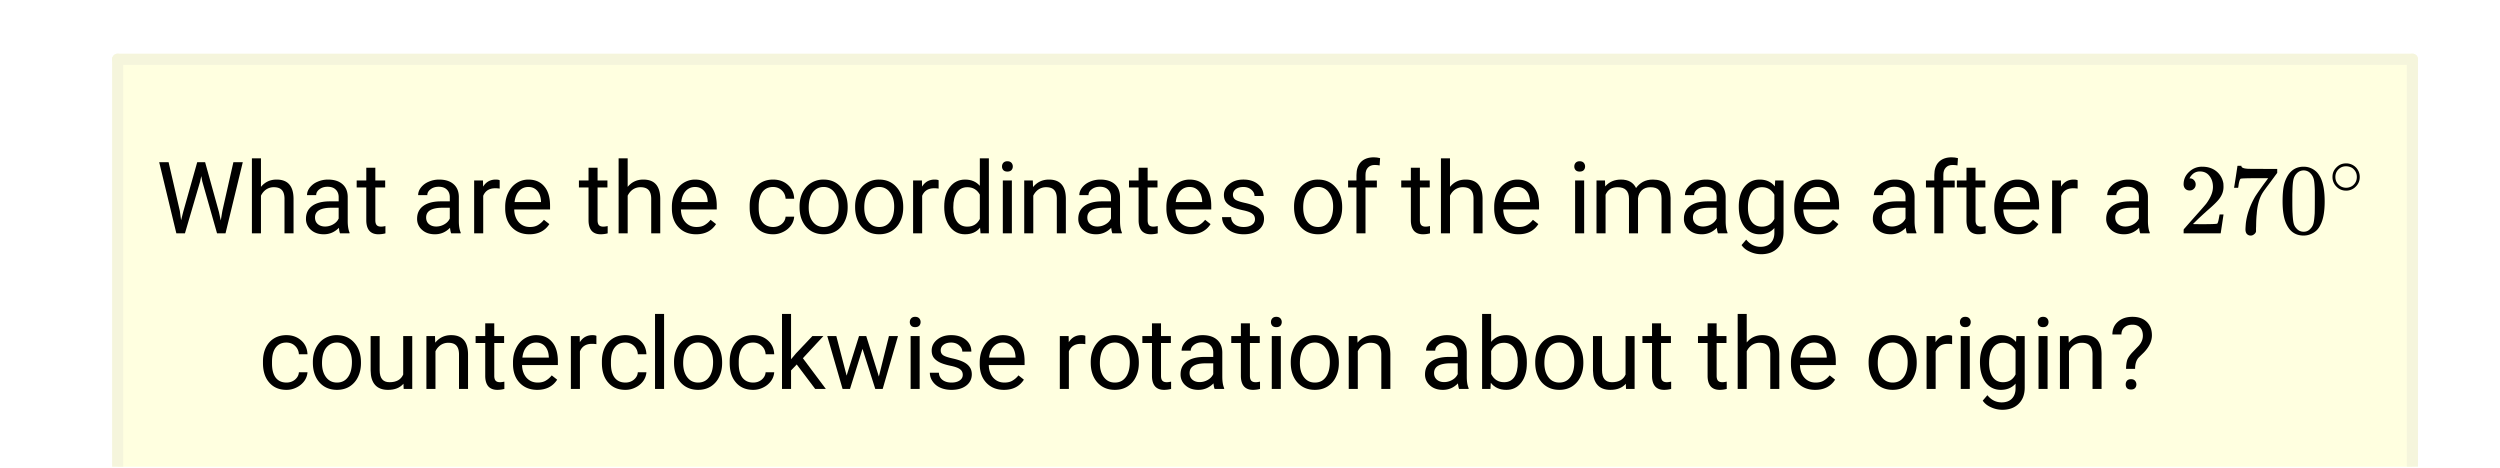
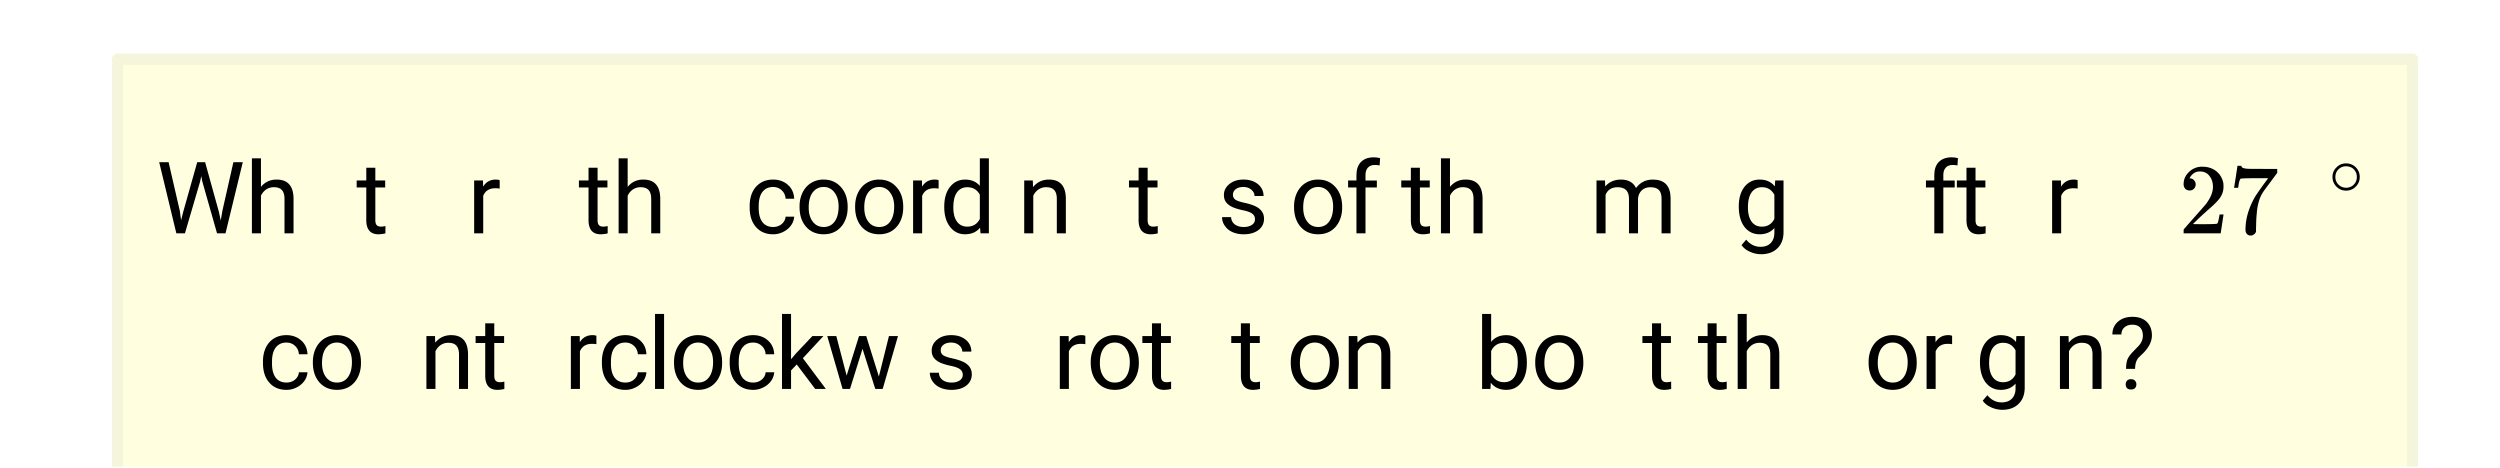
<svg xmlns="http://www.w3.org/2000/svg" xmlns:xlink="http://www.w3.org/1999/xlink" width="449.28" height="84.16" viewBox="0 0 336.96 63.12">
  <defs>
    <symbol overflow="visible" id="e">
      <path d="M3.188-3.016l.171 1.25.282-1.125 1.89-6.703h1.063l1.86 6.703.25 1.157.218-1.297 1.484-6.563h1.266L9.344 0h-1.14L6.218-6.984l-.14-.735-.157.735L3.875 0H2.719L.406-9.594h1.266zm0 0" />
    </symbol>
    <symbol overflow="visible" id="f">
      <path d="M2.14-6.266c.54-.656 1.243-.984 2.11-.984 1.5 0 2.258.852 2.281 2.547V0H5.313v-4.719c-.012-.508-.133-.883-.36-1.125-.23-.25-.59-.375-1.078-.375a1.8 1.8 0 0 0-1.047.313c-.293.21-.523.484-.687.828V0H.92v-10.11h1.22zm0 0" />
    </symbol>
    <symbol overflow="visible" id="g">
-       <path d="M5.313 0c-.063-.133-.118-.383-.157-.75-.574.586-1.25.875-2.031.875-.71 0-1.29-.195-1.734-.594a1.908 1.908 0 0 1-.672-1.5c0-.75.281-1.328.844-1.734.562-.406 1.351-.61 2.375-.61h1.187v-.562c0-.426-.133-.766-.39-1.016-.25-.257-.622-.39-1.11-.39-.438 0-.805.117-1.094.343-.293.22-.437.481-.437.782H.859c0-.352.125-.692.375-1.016a2.587 2.587 0 0 1 1.032-.781c.437-.195.91-.297 1.421-.297.82 0 1.47.203 1.938.61.469.406.707.976.719 1.702v3.266c0 .656.082 1.18.25 1.563V0zM3.296-.922c.383 0 .75-.098 1.094-.297.343-.195.586-.457.734-.781v-1.453h-.953c-1.492 0-2.234.437-2.234 1.312 0 .375.125.672.375.891.257.219.585.328.984.328zm0 0" />
-     </symbol>
+       </symbol>
    <symbol overflow="visible" id="h">
      <path d="M2.578-8.844v1.719h1.328v.938H2.578v4.421c0 .282.055.496.172.641.125.148.328.219.61.219.132 0 .328-.024.578-.078V0A3.824 3.824 0 0 1 3 .125c-.543 0-.953-.16-1.234-.484-.274-.332-.407-.801-.407-1.407v-4.421H.063v-.938h1.296v-1.719zm0 0" />
    </symbol>
    <symbol overflow="visible" id="j">
      <path d="M4.36-6.031a3.454 3.454 0 0 0-.594-.047c-.805 0-1.344.34-1.625 1.016V0H.92v-7.125H2.11l.016.828c.395-.633.96-.953 1.703-.953.238 0 .414.031.531.094zm0 0" />
    </symbol>
    <symbol overflow="visible" id="k">
-       <path d="M3.875.125c-.969 0-1.758-.313-2.36-.938C.91-1.445.61-2.296.61-3.358v-.235c0-.695.133-1.32.407-1.875.27-.562.644-1 1.125-1.312a2.9 2.9 0 0 1 1.593-.469c.914 0 1.63.309 2.141.922.52.605.781 1.476.781 2.61v.5H1.828c.02.71.223 1.28.61 1.718.394.43.894.64 1.5.64.437 0 .8-.085 1.093-.265.301-.176.567-.41.797-.703l.734.578C5.97-.332 5.07.125 3.876.125zm-.14-6.375c-.5 0-.919.18-1.25.531-.337.356-.54.856-.61 1.5h3.563v-.093c-.032-.614-.2-1.086-.5-1.422-.305-.344-.704-.516-1.204-.516zm0 0" />
-     </symbol>
+       </symbol>
    <symbol overflow="visible" id="l">
      <path d="M3.781-.86c.438 0 .817-.128 1.14-.39.321-.27.5-.602.532-1H6.61a2.279 2.279 0 0 1-.421 1.172 2.78 2.78 0 0 1-1.047.875c-.43.219-.883.328-1.36.328-.969 0-1.742-.32-2.312-.969C.895-1.488.609-2.375.609-3.5v-.203c0-.688.125-1.3.375-1.844.258-.539.625-.957 1.094-1.25.477-.3 1.04-.453 1.688-.453.8 0 1.468.242 2 .719.53.468.812 1.09.843 1.86H5.453c-.031-.458-.203-.833-.516-1.126-.312-.3-.703-.453-1.171-.453-.618 0-1.094.227-1.438.672-.336.437-.5 1.078-.5 1.922v.234c0 .824.164 1.461.5 1.906.344.438.828.657 1.453.657zm0 0" />
    </symbol>
    <symbol overflow="visible" id="m">
      <path d="M.594-3.625c0-.695.133-1.32.406-1.875.281-.563.664-.992 1.156-1.297a3.127 3.127 0 0 1 1.672-.453c.969 0 1.75.34 2.344 1.016.601.668.906 1.558.906 2.671v.079c0 .699-.137 1.324-.406 1.875A3.067 3.067 0 0 1 5.547-.33c-.492.306-1.059.454-1.703.454-.969 0-1.758-.332-2.36-1-.593-.676-.89-1.566-.89-2.672zm1.234.14c0 .794.18 1.43.547 1.907.363.48.852.719 1.469.719.625 0 1.113-.239 1.469-.72.363-.487.546-1.171.546-2.046 0-.781-.187-1.41-.562-1.89a1.746 1.746 0 0 0-1.469-.735c-.594 0-1.078.242-1.453.719-.367.48-.547 1.164-.547 2.047zm0 0" />
    </symbol>
    <symbol overflow="visible" id="n">
      <path d="M.625-3.625c0-1.094.254-1.969.766-2.625.52-.664 1.203-1 2.046-1 .833 0 1.493.281 1.985.844v-3.703H6.64V0H5.516l-.063-.766c-.48.594-1.156.891-2.031.891-.824 0-1.496-.332-2.016-1C.883-1.551.625-2.438.625-3.531zm1.219.14c0 .813.164 1.45.5 1.907.332.45.797.672 1.39.672.77 0 1.332-.344 1.688-1.031V-5.22c-.367-.664-.93-1-1.688-1-.593 0-1.058.23-1.39.688-.336.46-.5 1.14-.5 2.047zm0 0" />
    </symbol>
    <symbol overflow="visible" id="o">
-       <path d="M2.25 0H1.031v-7.125H2.25zM.922-9.016c0-.195.062-.363.187-.5.125-.132.301-.203.532-.203.238 0 .421.07.546.203a.716.716 0 0 1 .188.5c0 .2-.063.368-.188.5-.124.125-.308.188-.546.188-.23 0-.407-.063-.532-.188a.703.703 0 0 1-.187-.5zm0 0" />
-     </symbol>
+       </symbol>
    <symbol overflow="visible" id="p">
      <path d="M2.078-7.125l.031.89C2.66-6.91 3.375-7.25 4.25-7.25c1.5 0 2.258.852 2.281 2.547V0H5.313v-4.719c-.012-.508-.133-.883-.36-1.125-.23-.25-.59-.375-1.078-.375a1.8 1.8 0 0 0-1.047.313c-.293.21-.523.484-.687.828V0H.92v-7.125zm0 0" />
    </symbol>
    <symbol overflow="visible" id="q">
      <path d="M5.063-1.89c0-.333-.125-.587-.375-.766-.243-.188-.672-.344-1.297-.469-.618-.133-1.106-.29-1.47-.469-.355-.187-.62-.406-.796-.656-.168-.258-.25-.566-.25-.922 0-.582.242-1.07.734-1.469.489-.406 1.118-.609 1.891-.609.813 0 1.469.21 1.969.625.5.418.75.95.75 1.594H5c0-.332-.148-.617-.438-.86-.28-.238-.636-.359-1.062-.359-.438 0-.781.102-1.031.297a.89.89 0 0 0-.375.75c0 .293.113.516.344.672.226.148.644.289 1.25.422.613.136 1.109.296 1.484.484s.648.418.828.688c.188.261.281.585.281.968 0 .637-.258 1.149-.765 1.532-.5.374-1.157.562-1.97.562-.573 0-1.077-.102-1.515-.297A2.397 2.397 0 0 1 1-1.016a2.028 2.028 0 0 1-.375-1.171h1.219c.02.406.18.73.484.968.313.242.719.36 1.219.36.457 0 .82-.094 1.094-.282.28-.187.421-.437.421-.75zm0 0" />
    </symbol>
    <symbol overflow="visible" id="r">
      <path d="M1.516 0v-6.188H.39v-.937h1.125v-.734c0-.758.203-1.348.609-1.766.414-.414.992-.625 1.734-.625.282 0 .563.04.844.11l-.062.984c-.211-.04-.43-.063-.657-.063-.398 0-.703.121-.921.36-.22.23-.329.558-.329.984v.75h1.532v.938H2.734V0zm0 0" />
    </symbol>
    <symbol overflow="visible" id="s">
      <path d="M2.063-7.125l.03.797c.532-.613 1.239-.922 2.126-.922.988 0 1.664.383 2.031 1.14.238-.343.547-.617.922-.827.383-.208.832-.313 1.344-.313 1.562 0 2.359.824 2.39 2.469V0H9.687v-4.703c0-.508-.12-.89-.359-1.14-.23-.25-.617-.376-1.156-.376-.461 0-.84.137-1.14.407-.294.273-.466.632-.516 1.078V0h-1.22v-4.672c0-1.031-.51-1.547-1.53-1.547-.793 0-1.336.34-1.625 1.016V0H.92v-7.125zm0 0" />
    </symbol>
    <symbol overflow="visible" id="t">
      <path d="M.625-3.625c0-1.102.254-1.984.766-2.64.52-.657 1.203-.985 2.046-.985.876 0 1.555.309 2.047.922l.047-.797h1.125v6.953c0 .926-.277 1.656-.828 2.188-.543.53-1.277.796-2.203.796a3.642 3.642 0 0 1-1.516-.343C1.617 2.25 1.25 1.953 1 1.579l.625-.735c.52.644 1.16.969 1.922.969.594 0 1.05-.168 1.375-.5.332-.336.5-.805.5-1.407v-.625C4.93-.156 4.27.125 3.438.125c-.844 0-1.528-.332-2.047-1-.512-.676-.766-1.594-.766-2.75zm1.234.14c0 .805.16 1.434.485 1.891.332.461.797.688 1.39.688.77 0 1.332-.348 1.688-1.047v-3.25C5.047-5.88 4.488-6.22 3.75-6.22c-.594 0-1.059.23-1.39.688-.337.46-.5 1.14-.5 2.047zm0 0" />
    </symbol>
    <symbol overflow="visible" id="y">
-       <path d="M5.313-.703c-.47.555-1.165.828-2.079.828-.761 0-1.34-.219-1.734-.656C1.102-.97.898-1.617.89-2.484v-4.641h1.22v4.61c0 1.074.44 1.609 1.328 1.609.925 0 1.539-.344 1.843-1.031v-5.188H6.5V0H5.344zm0 0" />
-     </symbol>
+       </symbol>
    <symbol overflow="visible" id="z">
      <path d="M2.25 0H1.031v-10.11H2.25zm0 0" />
    </symbol>
    <symbol overflow="visible" id="A">
      <path d="M2.906-3.297l-.765.797V0H.92v-10.11h1.22V-4l.656-.781 2.219-2.344H6.5L3.734-4.141 6.828 0H5.391zm0 0" />
    </symbol>
    <symbol overflow="visible" id="B">
      <path d="M7.234-1.672l1.36-5.453h1.219L7.75 0h-1L5.031-5.406 3.344 0h-1L.28-7.125H1.5l1.39 5.328 1.672-5.328h.97zm0 0" />
    </symbol>
    <symbol overflow="visible" id="C">
      <path d="M6.953-3.484c0 1.093-.25 1.968-.75 2.625-.5.656-1.172.984-2.016.984-.898 0-1.593-.316-2.093-.953L2.047 0H.922v-10.11H2.14v3.766c.488-.601 1.164-.906 2.03-.906.864 0 1.54.328 2.032.984.5.649.75 1.54.75 2.672zm-1.219-.141c0-.82-.164-1.457-.484-1.906-.313-.457-.773-.688-1.375-.688-.805 0-1.383.371-1.734 1.11v3.093c.375.743.957 1.11 1.75 1.11.582 0 1.035-.223 1.359-.672.32-.457.484-1.14.484-2.047zm0 0" />
    </symbol>
    <symbol overflow="visible" id="D">
      <path d="M2.344-2.703c.008-.52.066-.93.172-1.235.113-.3.343-.632.687-1l.86-.89c.363-.414.546-.863.546-1.344 0-.469-.12-.832-.359-1.094-.242-.257-.59-.39-1.047-.39-.45 0-.808.12-1.078.36-.273.241-.406.558-.406.952H.5c0-.707.25-1.281.75-1.718.5-.438 1.148-.657 1.953-.657.82 0 1.461.227 1.922.672.469.45.703 1.059.703 1.828 0 .774-.355 1.532-1.062 2.282l-.72.703c-.323.355-.484.867-.484 1.53zM2.297-.61c0-.196.055-.364.172-.5.125-.133.304-.204.547-.204.238 0 .414.07.53.204a.716.716 0 0 1 .188.5c0 .199-.062.367-.187.5-.117.125-.293.187-.531.187-.243 0-.422-.062-.547-.187a.728.728 0 0 1-.172-.5zm0 0" />
    </symbol>
    <symbol overflow="visible" id="u">
      <path d="M1.484-5.781c-.25 0-.449-.078-.593-.235a.872.872 0 0 1-.22-.609c0-.645.243-1.195.735-1.656a2.46 2.46 0 0 1 1.766-.703c.77 0 1.41.21 1.922.625.508.418.82.964.937 1.64.008.168.016.32.016.453 0 .524-.156 1.012-.469 1.47-.25.374-.758.89-1.516 1.546-.324.281-.777.695-1.359 1.234l-.781.766 1.016.016c1.414 0 2.164-.024 2.25-.079.039-.007.085-.101.14-.28.031-.095.094-.4.188-.923v-.03h.53v.03l-.374 2.47V0h-5v-.25c0-.188.008-.29.031-.313.008-.007.383-.437 1.125-1.28.977-1.095 1.61-1.813 1.89-2.157.602-.82.907-1.57.907-2.25 0-.594-.156-1.086-.469-1.484-.312-.407-.746-.61-1.297-.61-.523 0-.945.235-1.265.703-.024.032-.047.079-.078.141a.274.274 0 0 0-.047.078c0 .012.02.016.062.016a.68.68 0 0 1 .547.25.801.801 0 0 1 .219.562c0 .23-.078.422-.235.578a.76.76 0 0 1-.578.235zm0 0" />
    </symbol>
    <symbol overflow="visible" id="v">
      <path d="M.734-6.172C.742-6.192.82-6.68.97-7.64l.219-1.453c0-.008.085-.015.265-.015h.266v.046c0 .094.066.172.203.235.133.062.367.105.703.125.344.012 1.102.015 2.281.015h1.64v.532l-.921 1.25c-.137.187-.293.398-.469.625l-.39.531a7.378 7.378 0 0 0-.157.234c-.468.73-.746 1.704-.828 2.922-.043.375-.07.883-.078 1.516 0 .125-.008.258-.015.39v.438a.62.62 0 0 1-.266.375.674.674 0 0 1-.438.172.692.692 0 0 1-.53-.219c-.126-.144-.188-.351-.188-.625 0-.125.015-.379.046-.765.133-1.208.555-2.426 1.266-3.657.176-.281.55-.82 1.125-1.625l.625-.843h-1.25c-1.574 0-2.398.027-2.469.078-.043.023-.093.12-.156.296a3.92 3.92 0 0 0-.125.625c-.023.157-.039.247-.047.266v.031H.734zm0 0" />
    </symbol>
    <symbol overflow="visible" id="w">
-       <path d="M1.297-7.89c.5-.727 1.187-1.094 2.062-1.094.657 0 1.227.226 1.72.671.25.243.456.547.624.922.332.75.5 1.778.5 3.079 0 1.398-.195 2.46-.578 3.187-.25.523-.621.902-1.11 1.14a2.534 2.534 0 0 1-1.14.282c-1.031 0-1.79-.473-2.266-1.422-.386-.727-.578-1.79-.578-3.188 0-.832.051-1.519.156-2.062a4.48 4.48 0 0 1 .61-1.516zm3.031-.157a1.24 1.24 0 0 0-.953-.437c-.375 0-.7.148-.969.437-.199.211-.336.465-.406.766-.074.293-.121.797-.14 1.515 0 .063-.008.246-.016.547v.735c0 .855.008 1.453.031 1.796.031.637.082 1.09.156 1.36.07.273.207.508.406.703.25.273.563.406.938.406.363 0 .664-.133.906-.406.196-.195.332-.43.407-.703.07-.27.128-.723.171-1.36.008-.343.016-.94.016-1.796v-.735-.547c-.023-.718-.07-1.222-.14-1.515-.075-.301-.212-.555-.407-.766zm0 0" />
-     </symbol>
+       </symbol>
    <symbol overflow="visible" id="x">
      <path d="M4.188-2.344c0 .512-.184.946-.547 1.297a1.781 1.781 0 0 1-1.282.531c-.53 0-.976-.187-1.328-.562a1.786 1.786 0 0 1-.515-1.297c0-.488.171-.906.515-1.25.352-.375.79-.563 1.313-.563a1.81 1.81 0 0 1 1.844 1.844zm-1-1.219a1.62 1.62 0 0 0-.876-.234 1.4 1.4 0 0 0-.78.235c-.419.304-.626.703-.626 1.203 0 .5.207.902.625 1.203.25.168.524.25.828.25.29 0 .567-.082.829-.25.406-.301.609-.703.609-1.203 0-.5-.203-.899-.61-1.204zm0 0" />
    </symbol>
    <clipPath id="a">
      <path d="M0 0h336.96v62.906H0zm0 0" />
    </clipPath>
    <clipPath id="b">
      <path d="M15 7h311v55.906H15zm0 0" />
    </clipPath>
    <clipPath id="c">
      <path d="M324 7h2v55.906h-2zm0 0" />
    </clipPath>
    <clipPath id="d">
      <path d="M15 7h2v55.906h-2zm0 0" />
    </clipPath>
  </defs>
  <g clip-path="url(#a)" fill="#fff">
    <path d="M0 0h337v63.656H0zm0 0" />
    <path d="M0 0h337v63.656H0zm0 0" />
  </g>
  <g clip-path="url(#b)">
    <path d="M15.86 7.984h309.245v59.887H15.86zm0 0" fill="#ffffe0" />
  </g>
  <g clip-path="url(#c)">
    <path d="M434.117 10.624v79.689" transform="scale(.749 .752)" fill="none" stroke-width="2" stroke-linecap="round" stroke="beige" />
  </g>
  <g clip-path="url(#d)">
    <path d="M21.177 90.313V10.624" transform="scale(.749 .752)" fill="none" stroke-width="2" stroke-linecap="round" stroke="beige" />
  </g>
  <path d="M21.177 10.624h412.94" transform="scale(.749 .752)" fill="none" stroke-width="2" stroke-linecap="round" stroke="beige" />
  <use xlink:href="#e" x="21.051" y="31.453" />
  <use xlink:href="#f" x="33.033" y="31.453" />
  <use xlink:href="#g" x="40.522" y="31.453" />
  <use xlink:href="#h" x="48.011" y="31.453" />
  <use xlink:href="#i" x="52.504" y="31.453" />
  <use xlink:href="#g" x="55.5" y="31.453" />
  <use xlink:href="#j" x="62.989" y="31.453" />
  <use xlink:href="#k" x="67.482" y="31.453" />
  <use xlink:href="#i" x="74.971" y="31.453" />
  <use xlink:href="#h" x="77.966" y="31.453" />
  <use xlink:href="#f" x="82.46" y="31.453" />
  <use xlink:href="#k" x="89.949" y="31.453" />
  <use xlink:href="#i" x="97.437" y="31.453" />
  <use xlink:href="#l" x="100.433" y="31.453" />
  <use xlink:href="#m" x="107.173" y="31.453" />
  <use xlink:href="#m" x="114.662" y="31.453" />
  <use xlink:href="#j" x="122.151" y="31.453" />
  <use xlink:href="#n" x="126.644" y="31.453" />
  <use xlink:href="#o" x="134.133" y="31.453" />
  <use xlink:href="#p" x="137.129" y="31.453" />
  <use xlink:href="#g" x="144.617" y="31.453" />
  <use xlink:href="#h" x="152.106" y="31.453" />
  <use xlink:href="#k" x="156.6" y="31.453" />
  <use xlink:href="#q" x="164.089" y="31.453" />
  <use xlink:href="#i" x="170.829" y="31.453" />
  <use xlink:href="#m" x="173.824" y="31.453" />
  <use xlink:href="#r" x="181.313" y="31.453" />
  <use xlink:href="#i" x="185.806" y="31.453" />
  <use xlink:href="#h" x="188.802" y="31.453" />
  <use xlink:href="#f" x="193.295" y="31.453" />
  <use xlink:href="#k" x="200.784" y="31.453" />
  <use xlink:href="#i" x="208.273" y="31.453" />
  <use xlink:href="#o" x="211.269" y="31.453" />
  <use xlink:href="#s" x="214.264" y="31.453" />
  <use xlink:href="#g" x="226.246" y="31.453" />
  <use xlink:href="#t" x="233.735" y="31.453" />
  <use xlink:href="#k" x="241.224" y="31.453" />
  <use xlink:href="#i" x="248.713" y="31.453" />
  <use xlink:href="#g" x="251.709" y="31.453" />
  <use xlink:href="#r" x="259.197" y="31.453" />
  <use xlink:href="#h" x="263.691" y="31.453" />
  <use xlink:href="#k" x="268.184" y="31.453" />
  <use xlink:href="#j" x="275.673" y="31.453" />
  <use xlink:href="#i" x="280.166" y="31.453" />
  <use xlink:href="#g" x="283.162" y="31.453" />
  <use xlink:href="#i" x="290.651" y="31.453" />
  <use xlink:href="#u" x="293.646" y="31.453" />
  <use xlink:href="#v" x="300.386" y="31.453" />
  <use xlink:href="#w" x="307.126" y="31.453" />
  <use xlink:href="#x" x="313.866" y="26.211" />
  <use xlink:href="#l" x="34.835" y="52.422" />
  <use xlink:href="#m" x="41.575" y="52.422" />
  <use xlink:href="#y" x="49.064" y="52.422" />
  <use xlink:href="#p" x="56.553" y="52.422" />
  <use xlink:href="#h" x="64.042" y="52.422" />
  <use xlink:href="#k" x="68.535" y="52.422" />
  <use xlink:href="#j" x="76.024" y="52.422" />
  <use xlink:href="#l" x="80.517" y="52.422" />
  <use xlink:href="#z" x="87.257" y="52.422" />
  <use xlink:href="#m" x="90.253" y="52.422" />
  <use xlink:href="#l" x="97.742" y="52.422" />
  <use xlink:href="#A" x="104.482" y="52.422" />
  <use xlink:href="#B" x="111.222" y="52.422" />
  <use xlink:href="#o" x="121.706" y="52.422" />
  <use xlink:href="#q" x="124.702" y="52.422" />
  <use xlink:href="#k" x="131.442" y="52.422" />
  <use xlink:href="#i" x="138.931" y="52.422" />
  <use xlink:href="#j" x="141.926" y="52.422" />
  <use xlink:href="#m" x="146.419" y="52.422" />
  <use xlink:href="#h" x="153.908" y="52.422" />
  <use xlink:href="#g" x="158.402" y="52.422" />
  <use xlink:href="#h" x="165.891" y="52.422" />
  <use xlink:href="#o" x="170.384" y="52.422" />
  <use xlink:href="#m" x="173.379" y="52.422" />
  <use xlink:href="#p" x="180.868" y="52.422" />
  <use xlink:href="#i" x="188.357" y="52.422" />
  <use xlink:href="#g" x="191.353" y="52.422" />
  <use xlink:href="#C" x="198.842" y="52.422" />
  <use xlink:href="#m" x="206.331" y="52.422" />
  <use xlink:href="#y" x="213.819" y="52.422" />
  <use xlink:href="#h" x="221.308" y="52.422" />
  <use xlink:href="#i" x="225.802" y="52.422" />
  <use xlink:href="#h" x="228.797" y="52.422" />
  <use xlink:href="#f" x="233.291" y="52.422" />
  <use xlink:href="#k" x="240.779" y="52.422" />
  <use xlink:href="#i" x="248.268" y="52.422" />
  <use xlink:href="#m" x="251.264" y="52.422" />
  <use xlink:href="#j" x="258.753" y="52.422" />
  <use xlink:href="#o" x="263.246" y="52.422" />
  <use xlink:href="#t" x="266.242" y="52.422" />
  <use xlink:href="#o" x="273.731" y="52.422" />
  <use xlink:href="#p" x="276.726" y="52.422" />
  <use xlink:href="#D" x="284.215" y="52.422" />
  <use xlink:href="#i" x="290.955" y="52.422" />
</svg>